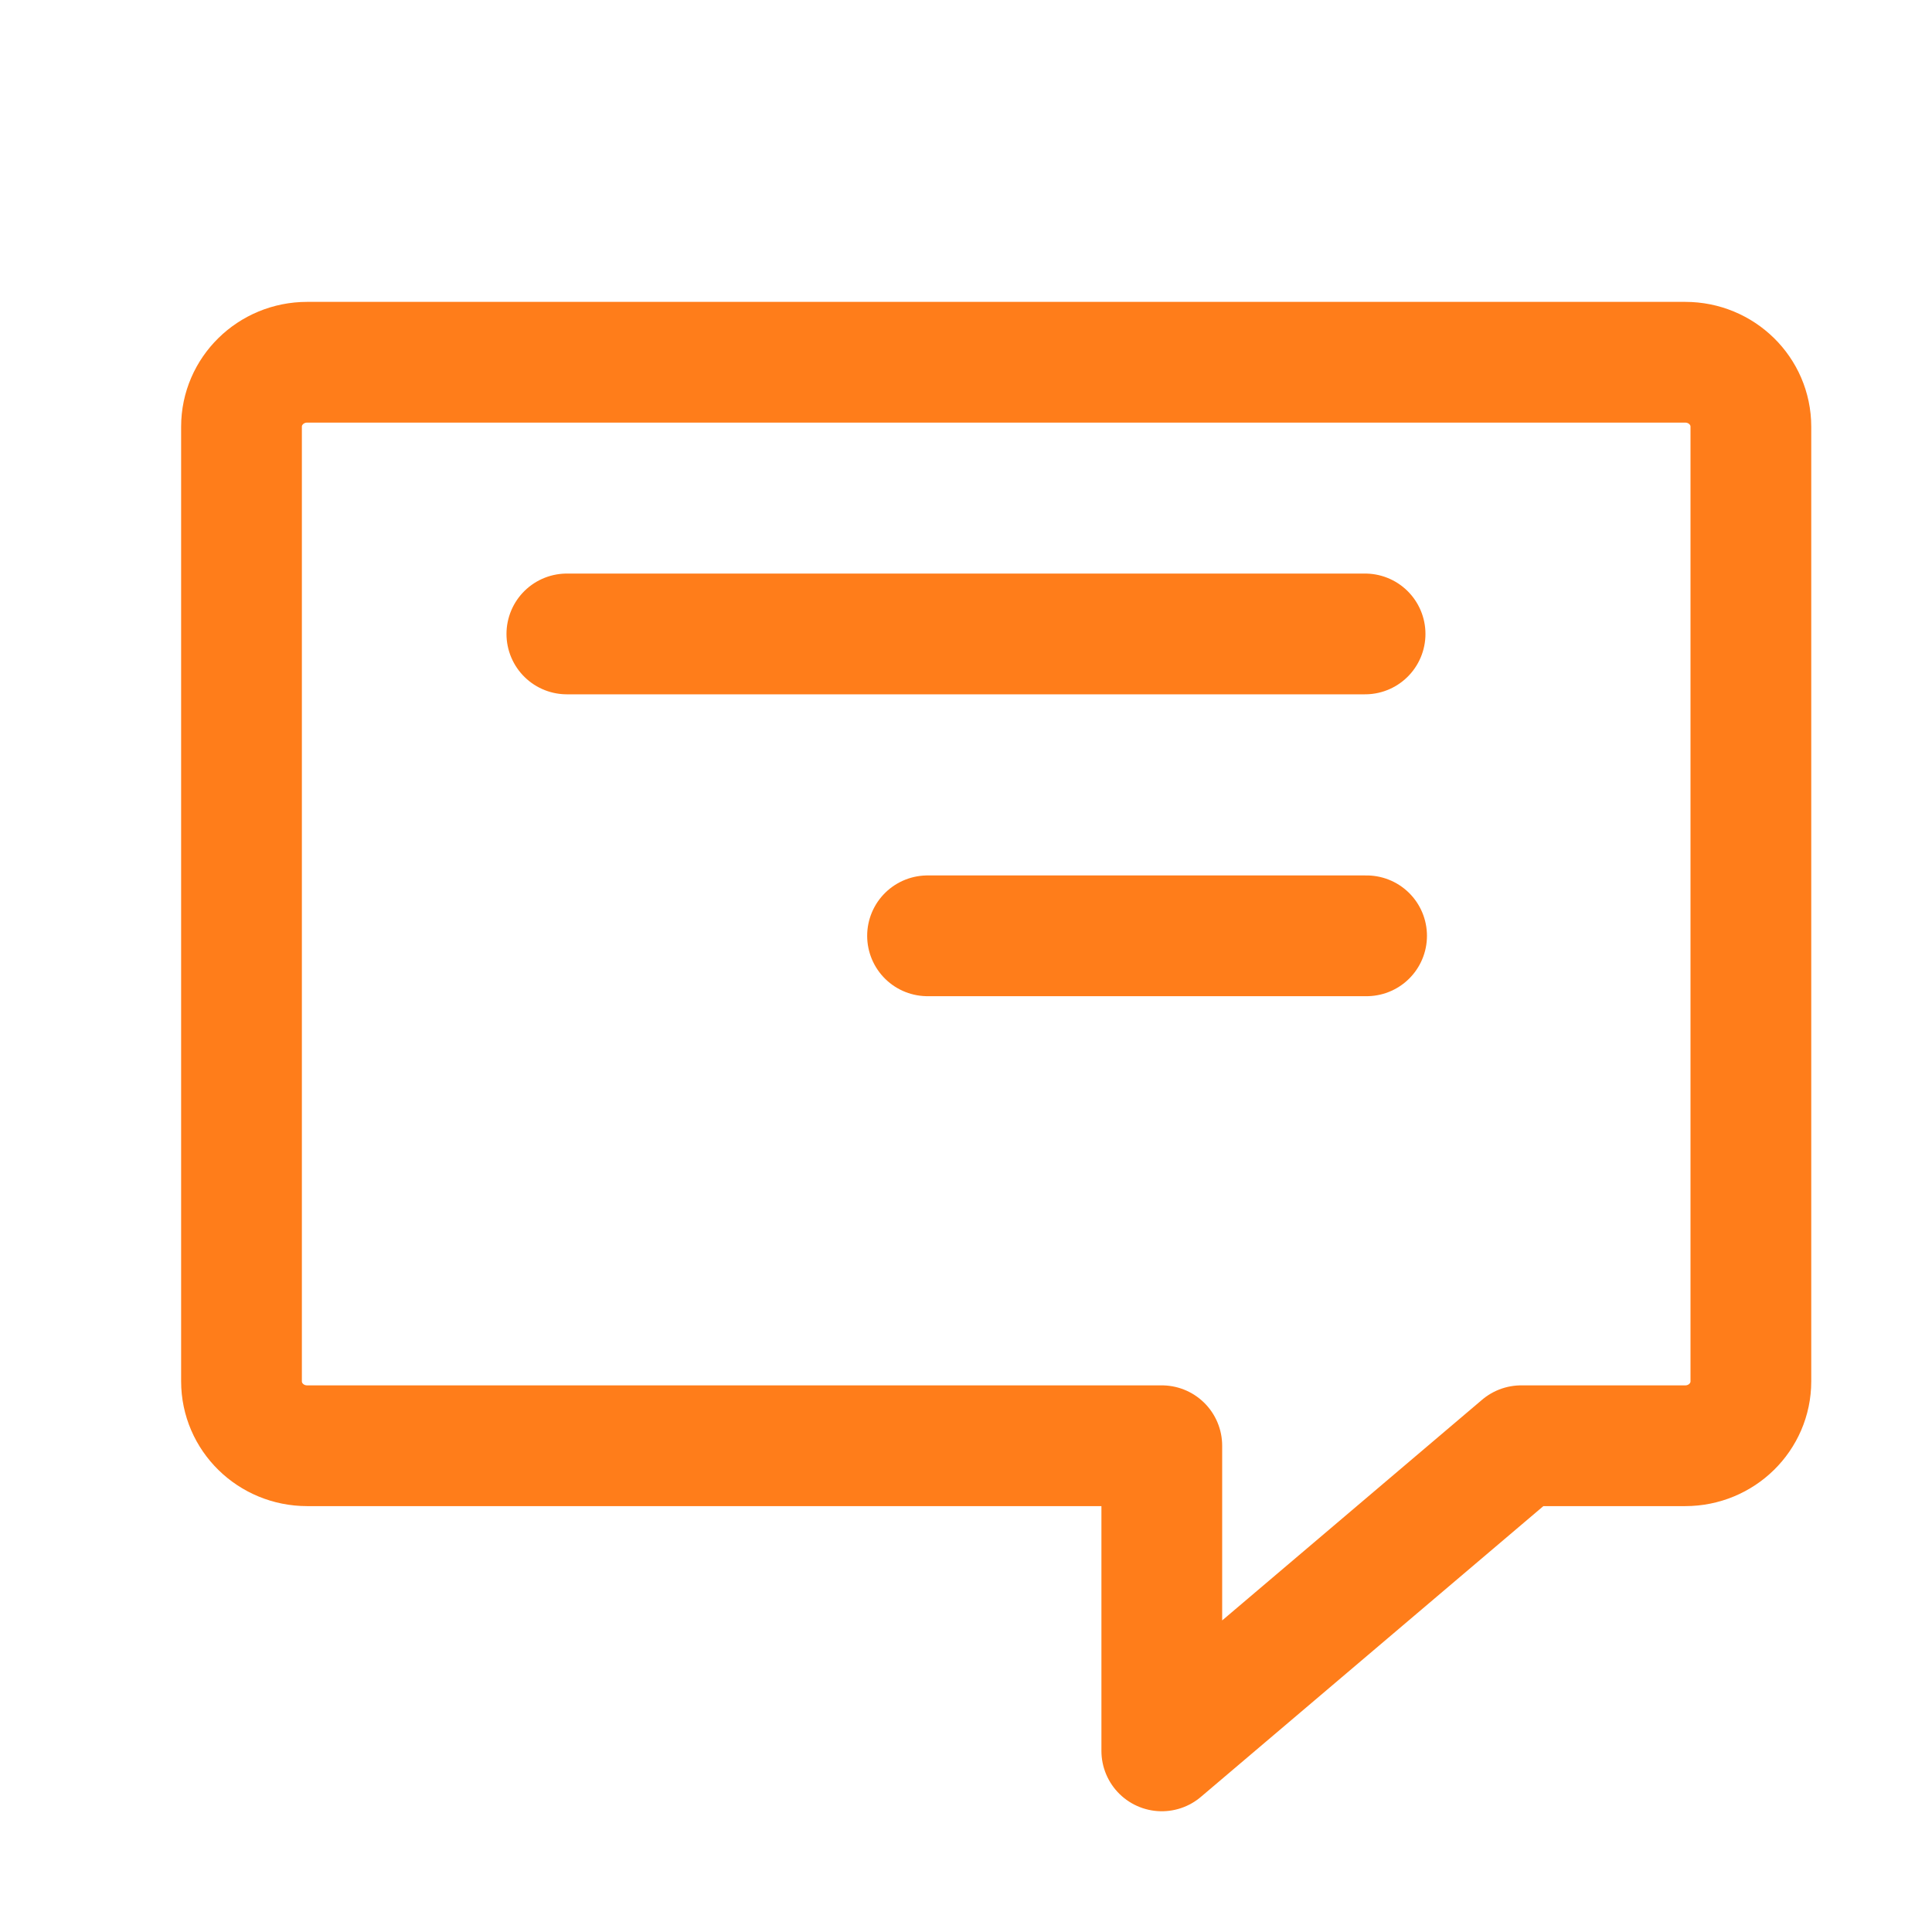
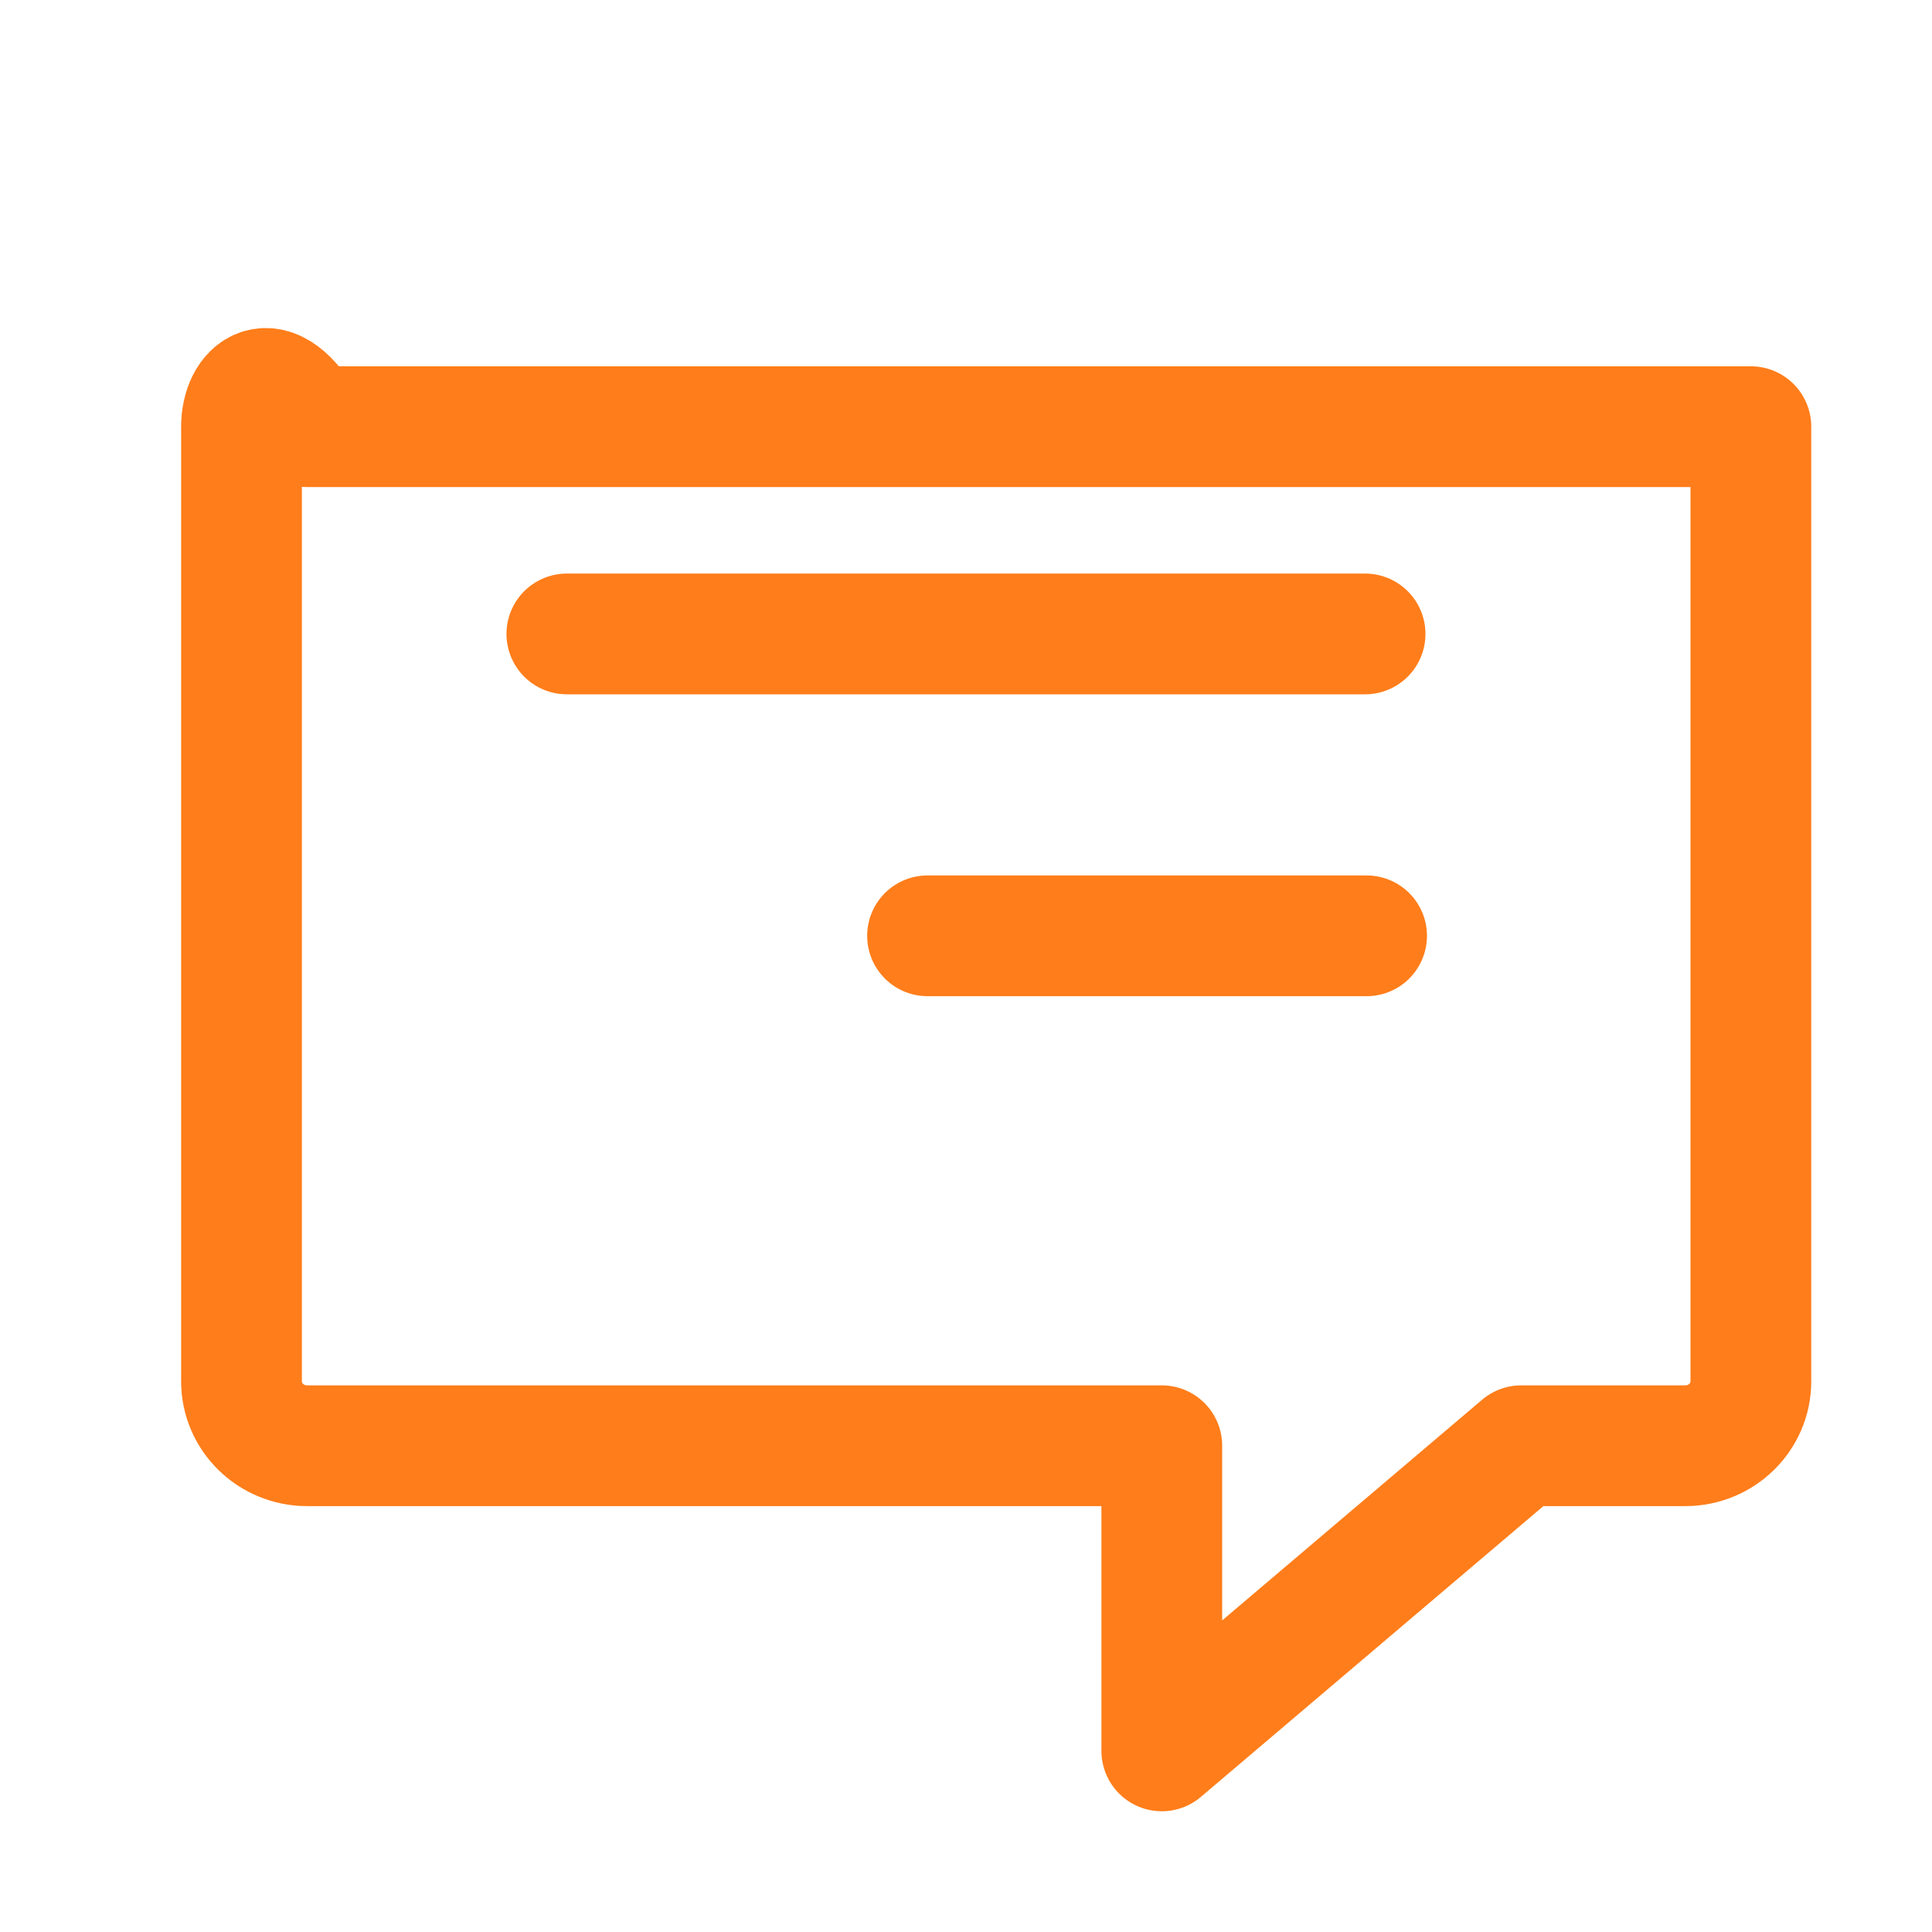
<svg xmlns="http://www.w3.org/2000/svg" width="32" height="32" viewBox="0 0 32 32">
-   <path d="M29 7.067C29 6.477 28.513 6 27.913 6H5.087C4.487 6 4 6.478 4 7.067v15.812c0 .59.487 1.067 1.087 1.067h14.156V29l5.953-5.054h2.717c.6 0 1.087-.477 1.087-1.067V7.067zM9.389 10.5H22.61m-7.247 5h7.272" stroke="#FF7D1A" stroke-width="2" fill="none" fill-rule="evenodd" stroke-linecap="round" stroke-linejoin="round" />
+   <path d="M29 7.067H5.087C4.487 6 4 6.478 4 7.067v15.812c0 .59.487 1.067 1.087 1.067h14.156V29l5.953-5.054h2.717c.6 0 1.087-.477 1.087-1.067V7.067zM9.389 10.5H22.61m-7.247 5h7.272" stroke="#FF7D1A" stroke-width="2" fill="none" fill-rule="evenodd" stroke-linecap="round" stroke-linejoin="round" />
</svg>